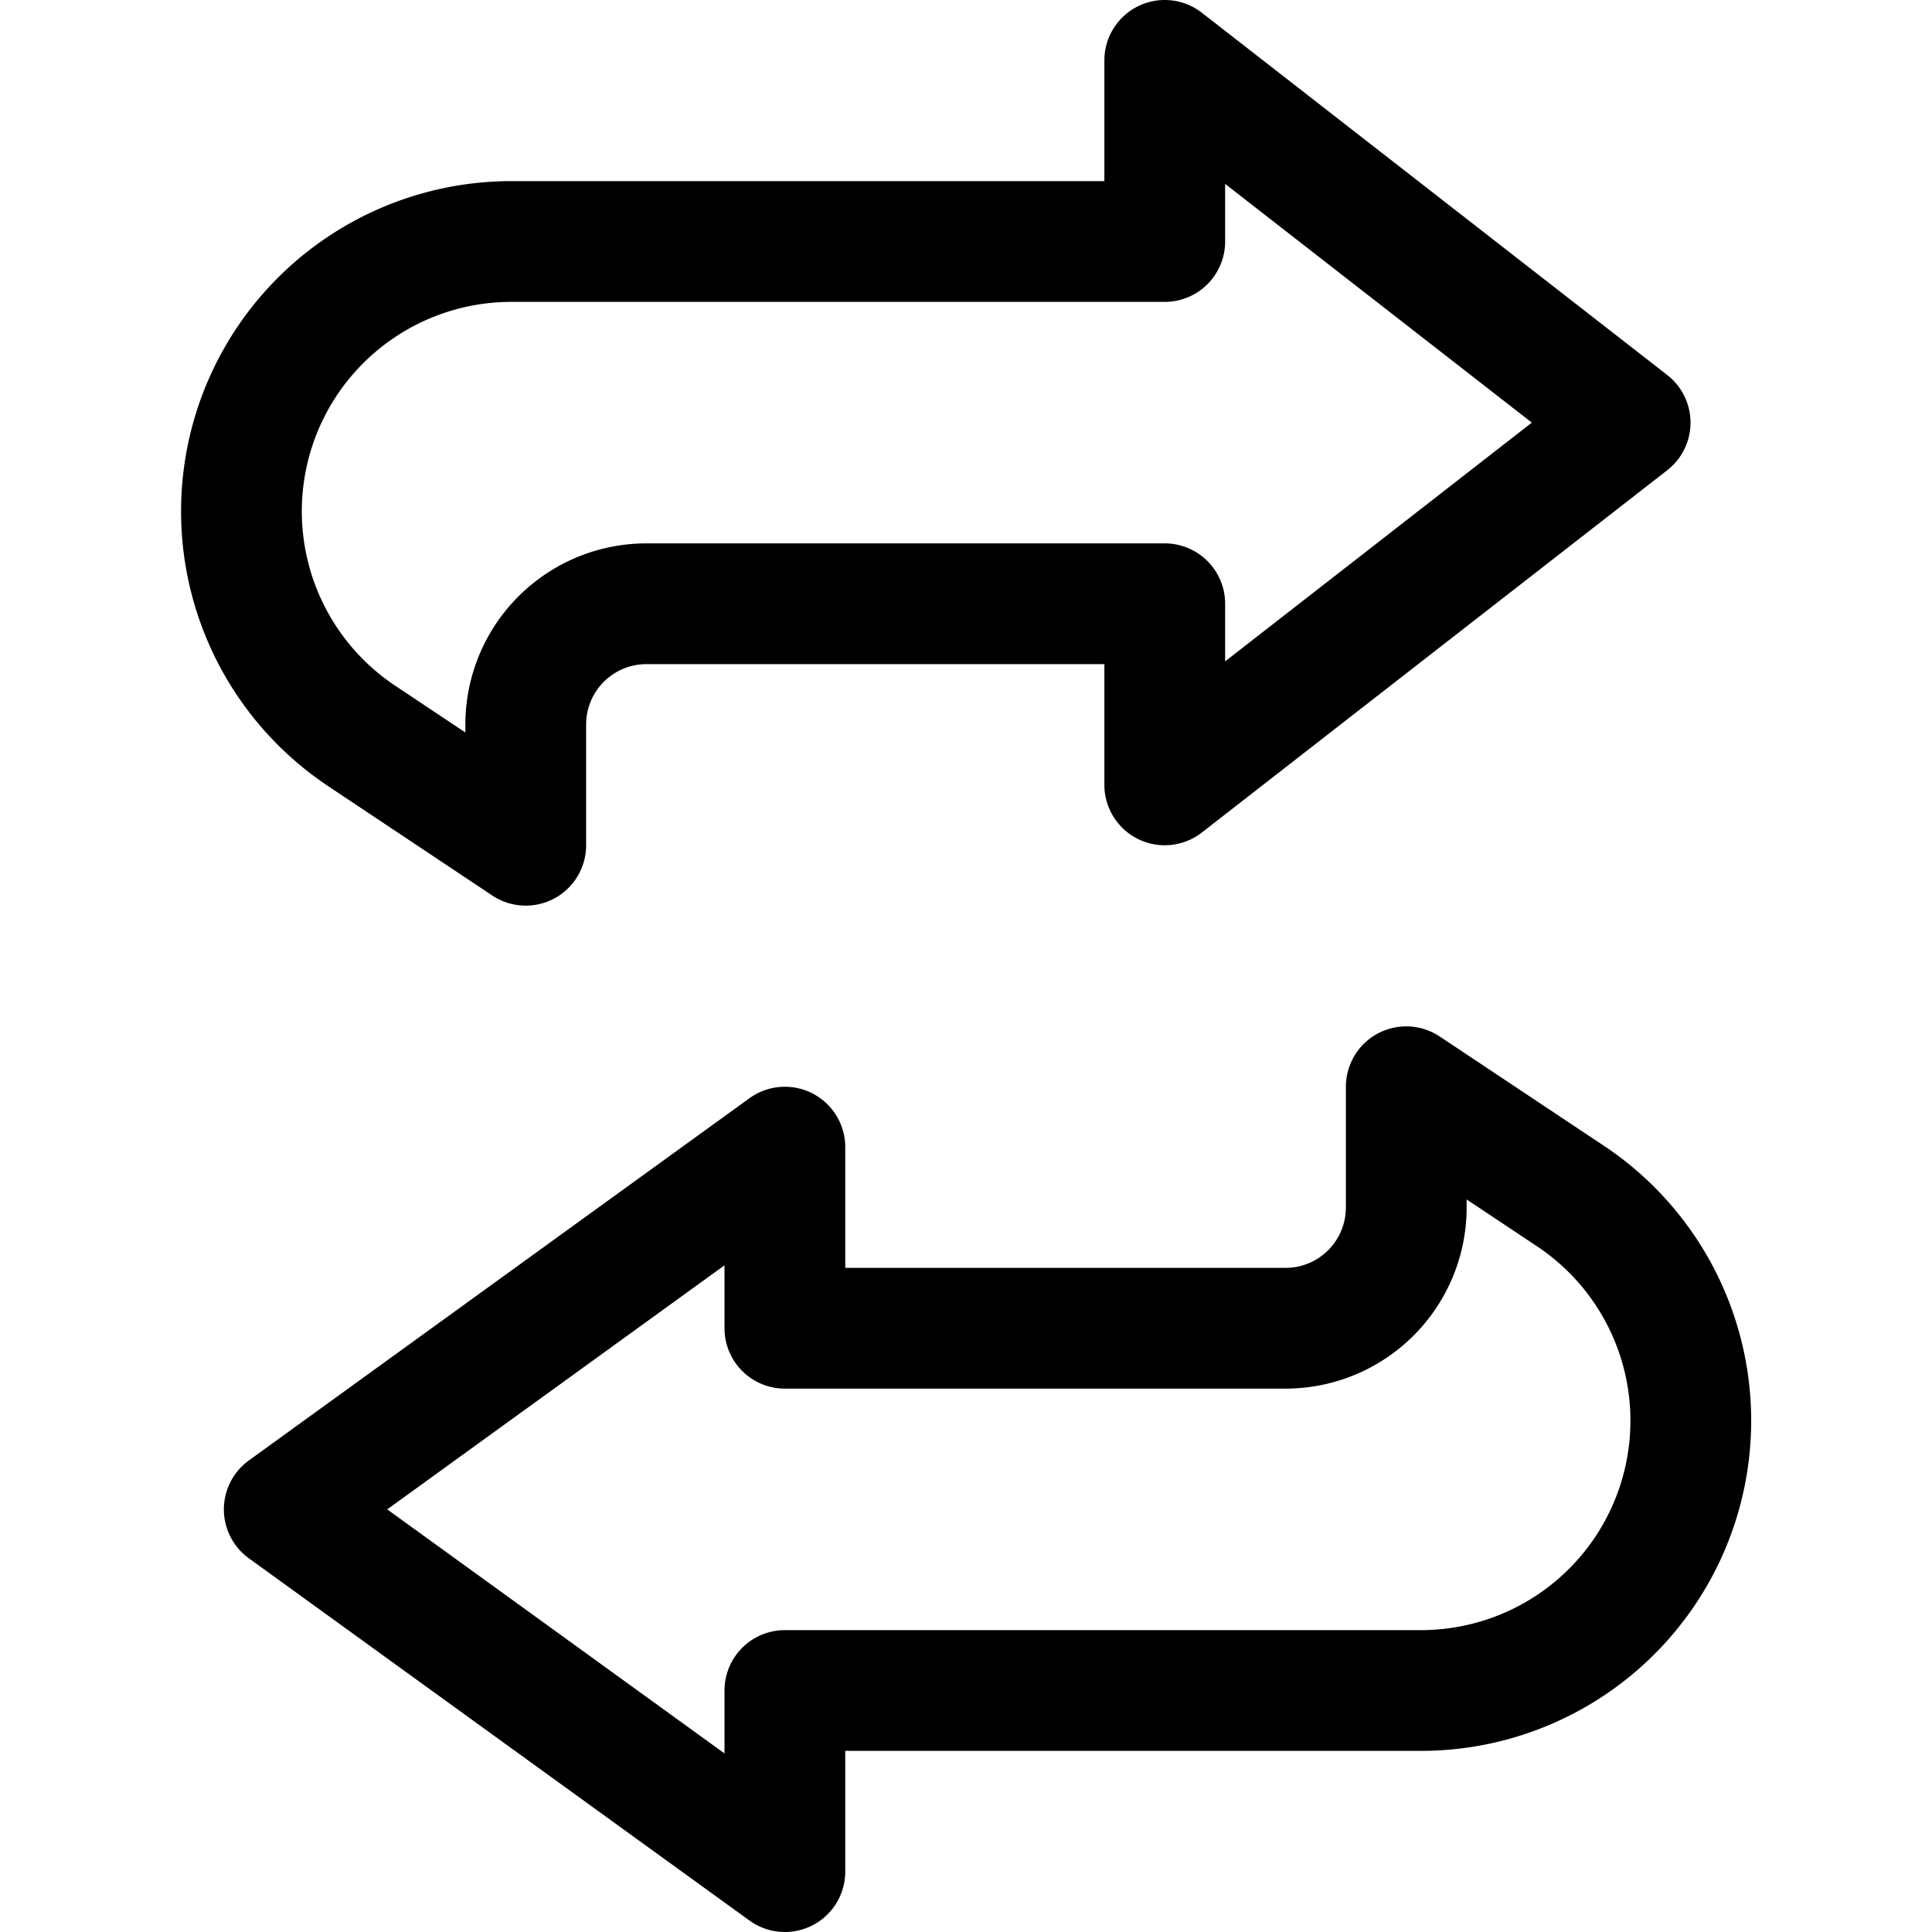
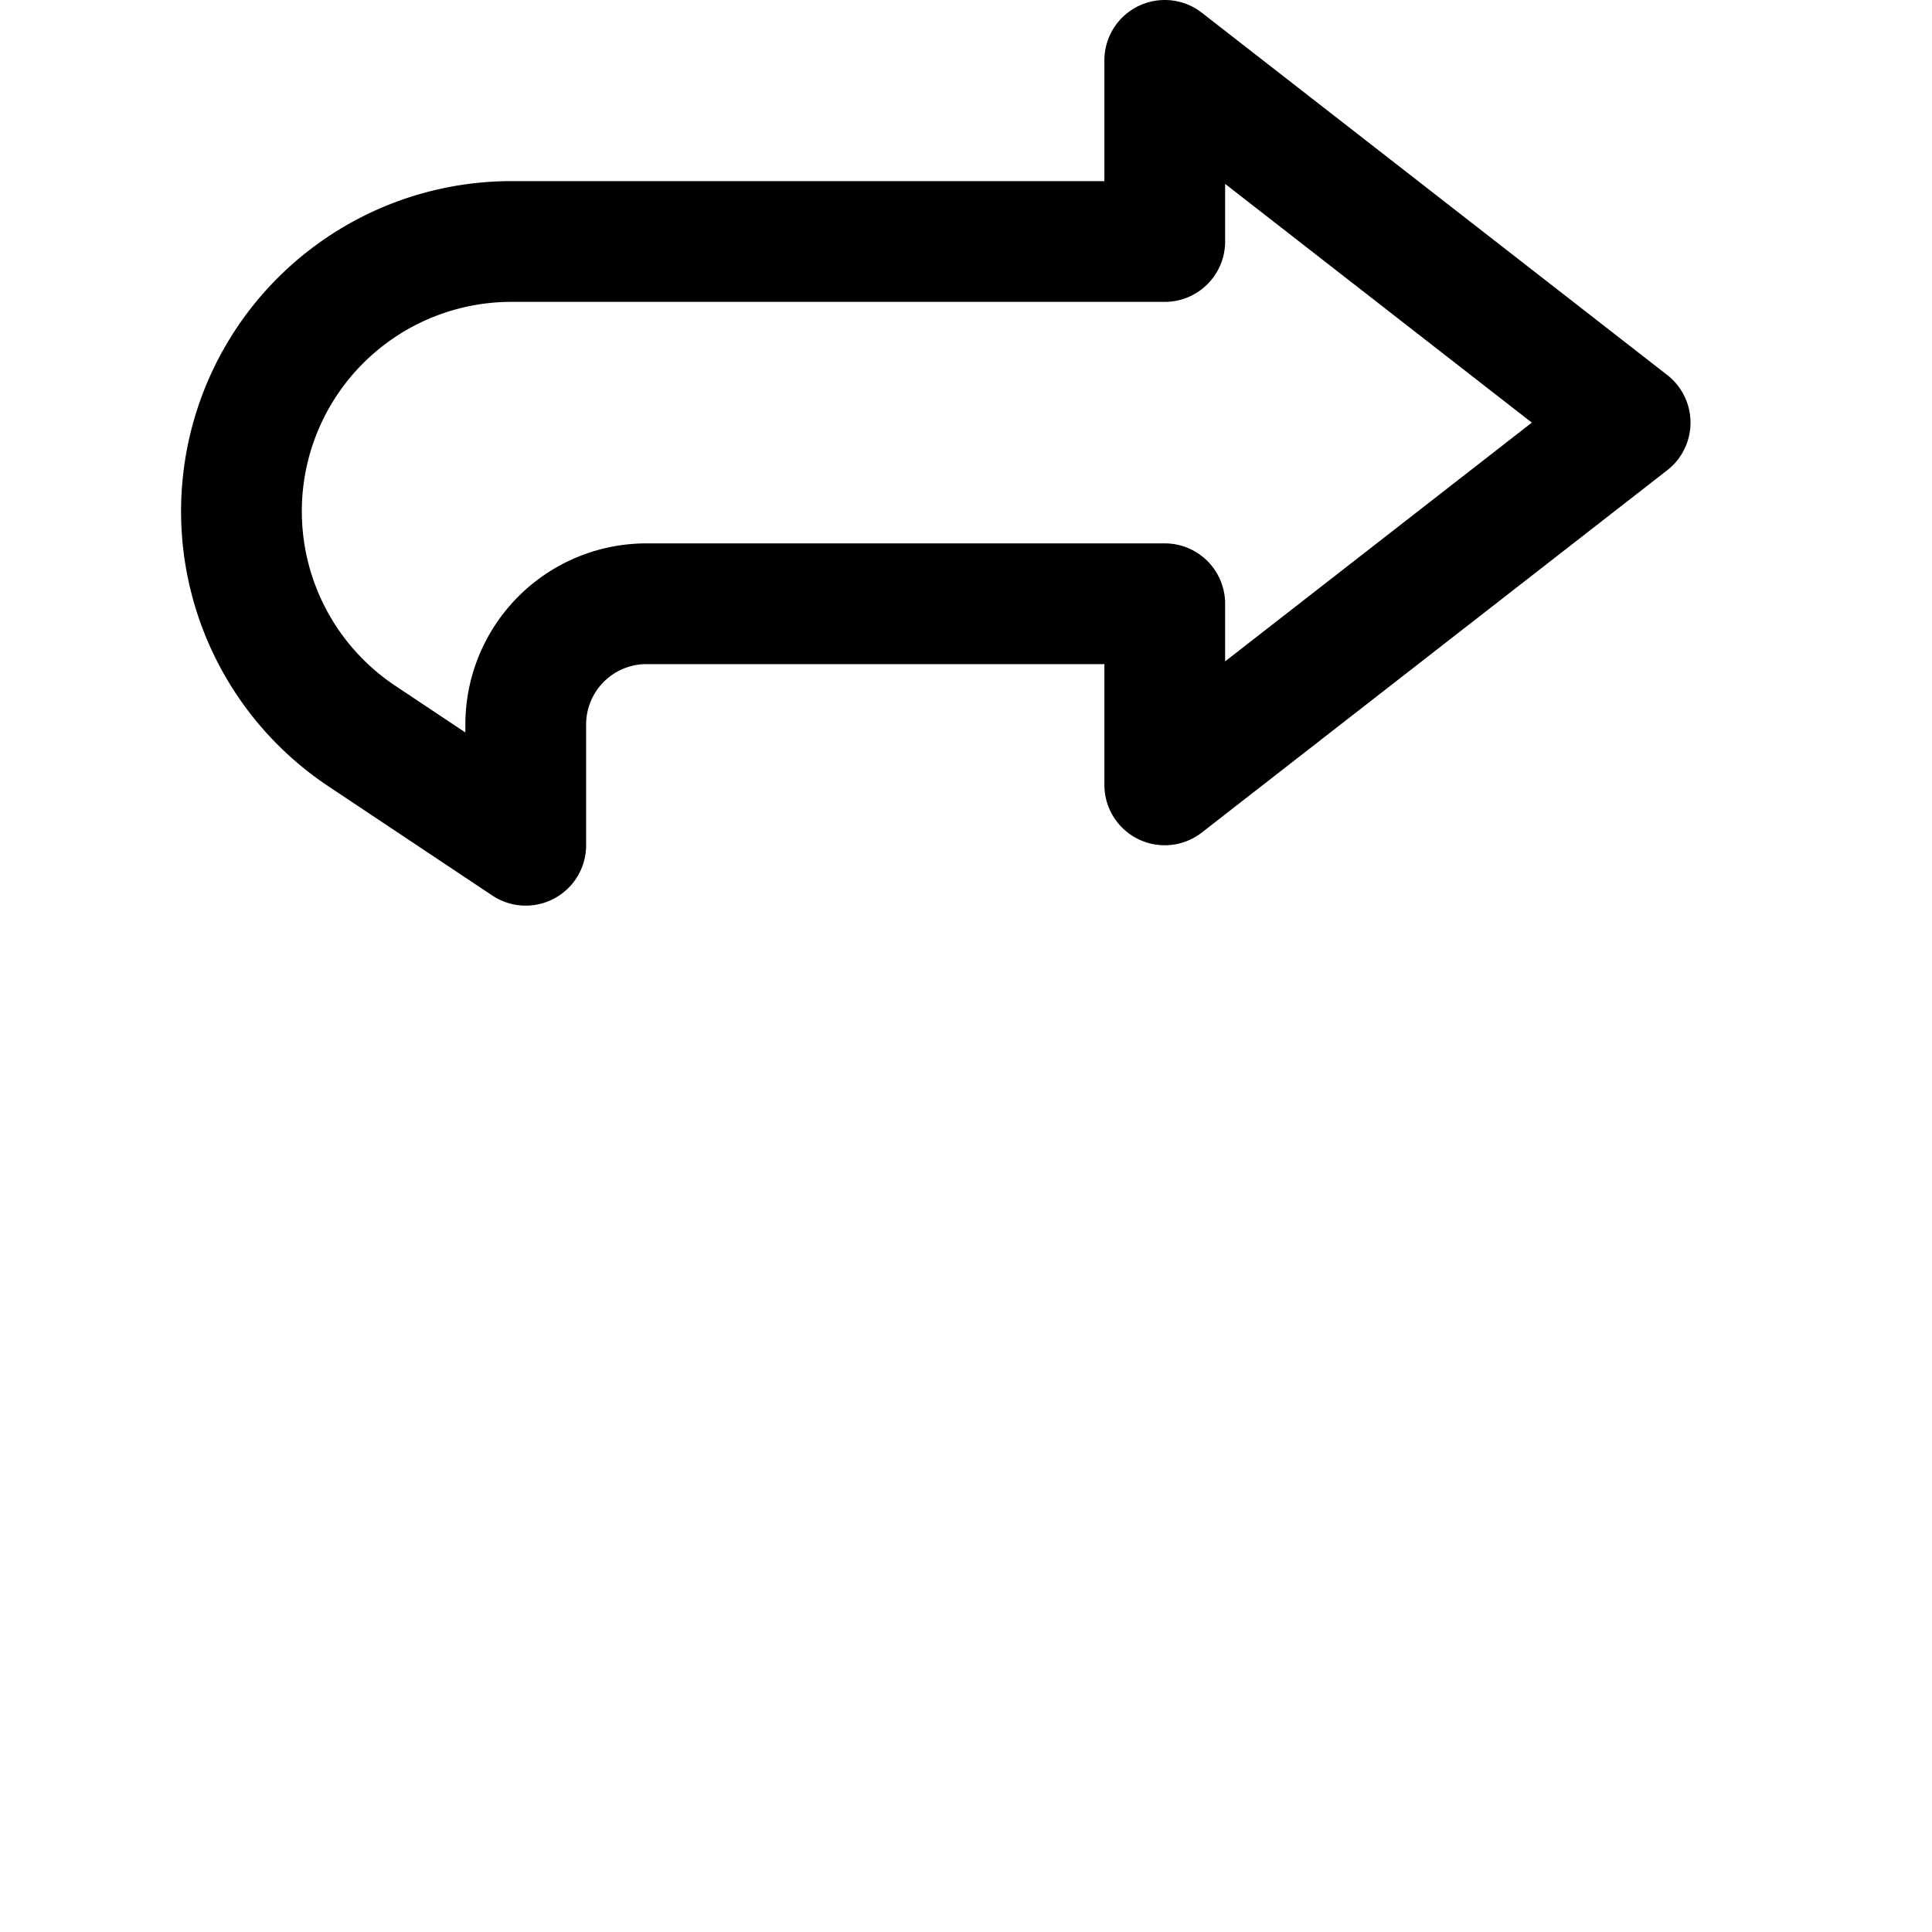
<svg xmlns="http://www.w3.org/2000/svg" viewBox="0 0 24 24">
  <path d="M20.25 5.25 14.469 0.75V3H6.353a3.354 3.354 0 0 0 -3 1.853h0a3.353 3.353 0 0 0 1.14 4.289L6.531 10.5V9a1.5 1.5 0 0 1 1.5 -1.5h6.438v2.25Z" fill="none" stroke="#000000" stroke-linecap="round" stroke-linejoin="round" stroke-width="1.5" />
-   <path d="m3.531 18.75 6.219 4.5V21h7.9a3.352 3.352 0 0 0 3 -1.853h0a3.352 3.352 0 0 0 -1.139 -4.288L17.469 13.5V15a1.5 1.5 0 0 1 -1.5 1.5H9.75v-2.25Z" fill="none" stroke="#000000" stroke-linecap="round" stroke-linejoin="round" stroke-width="1.5" />
</svg>